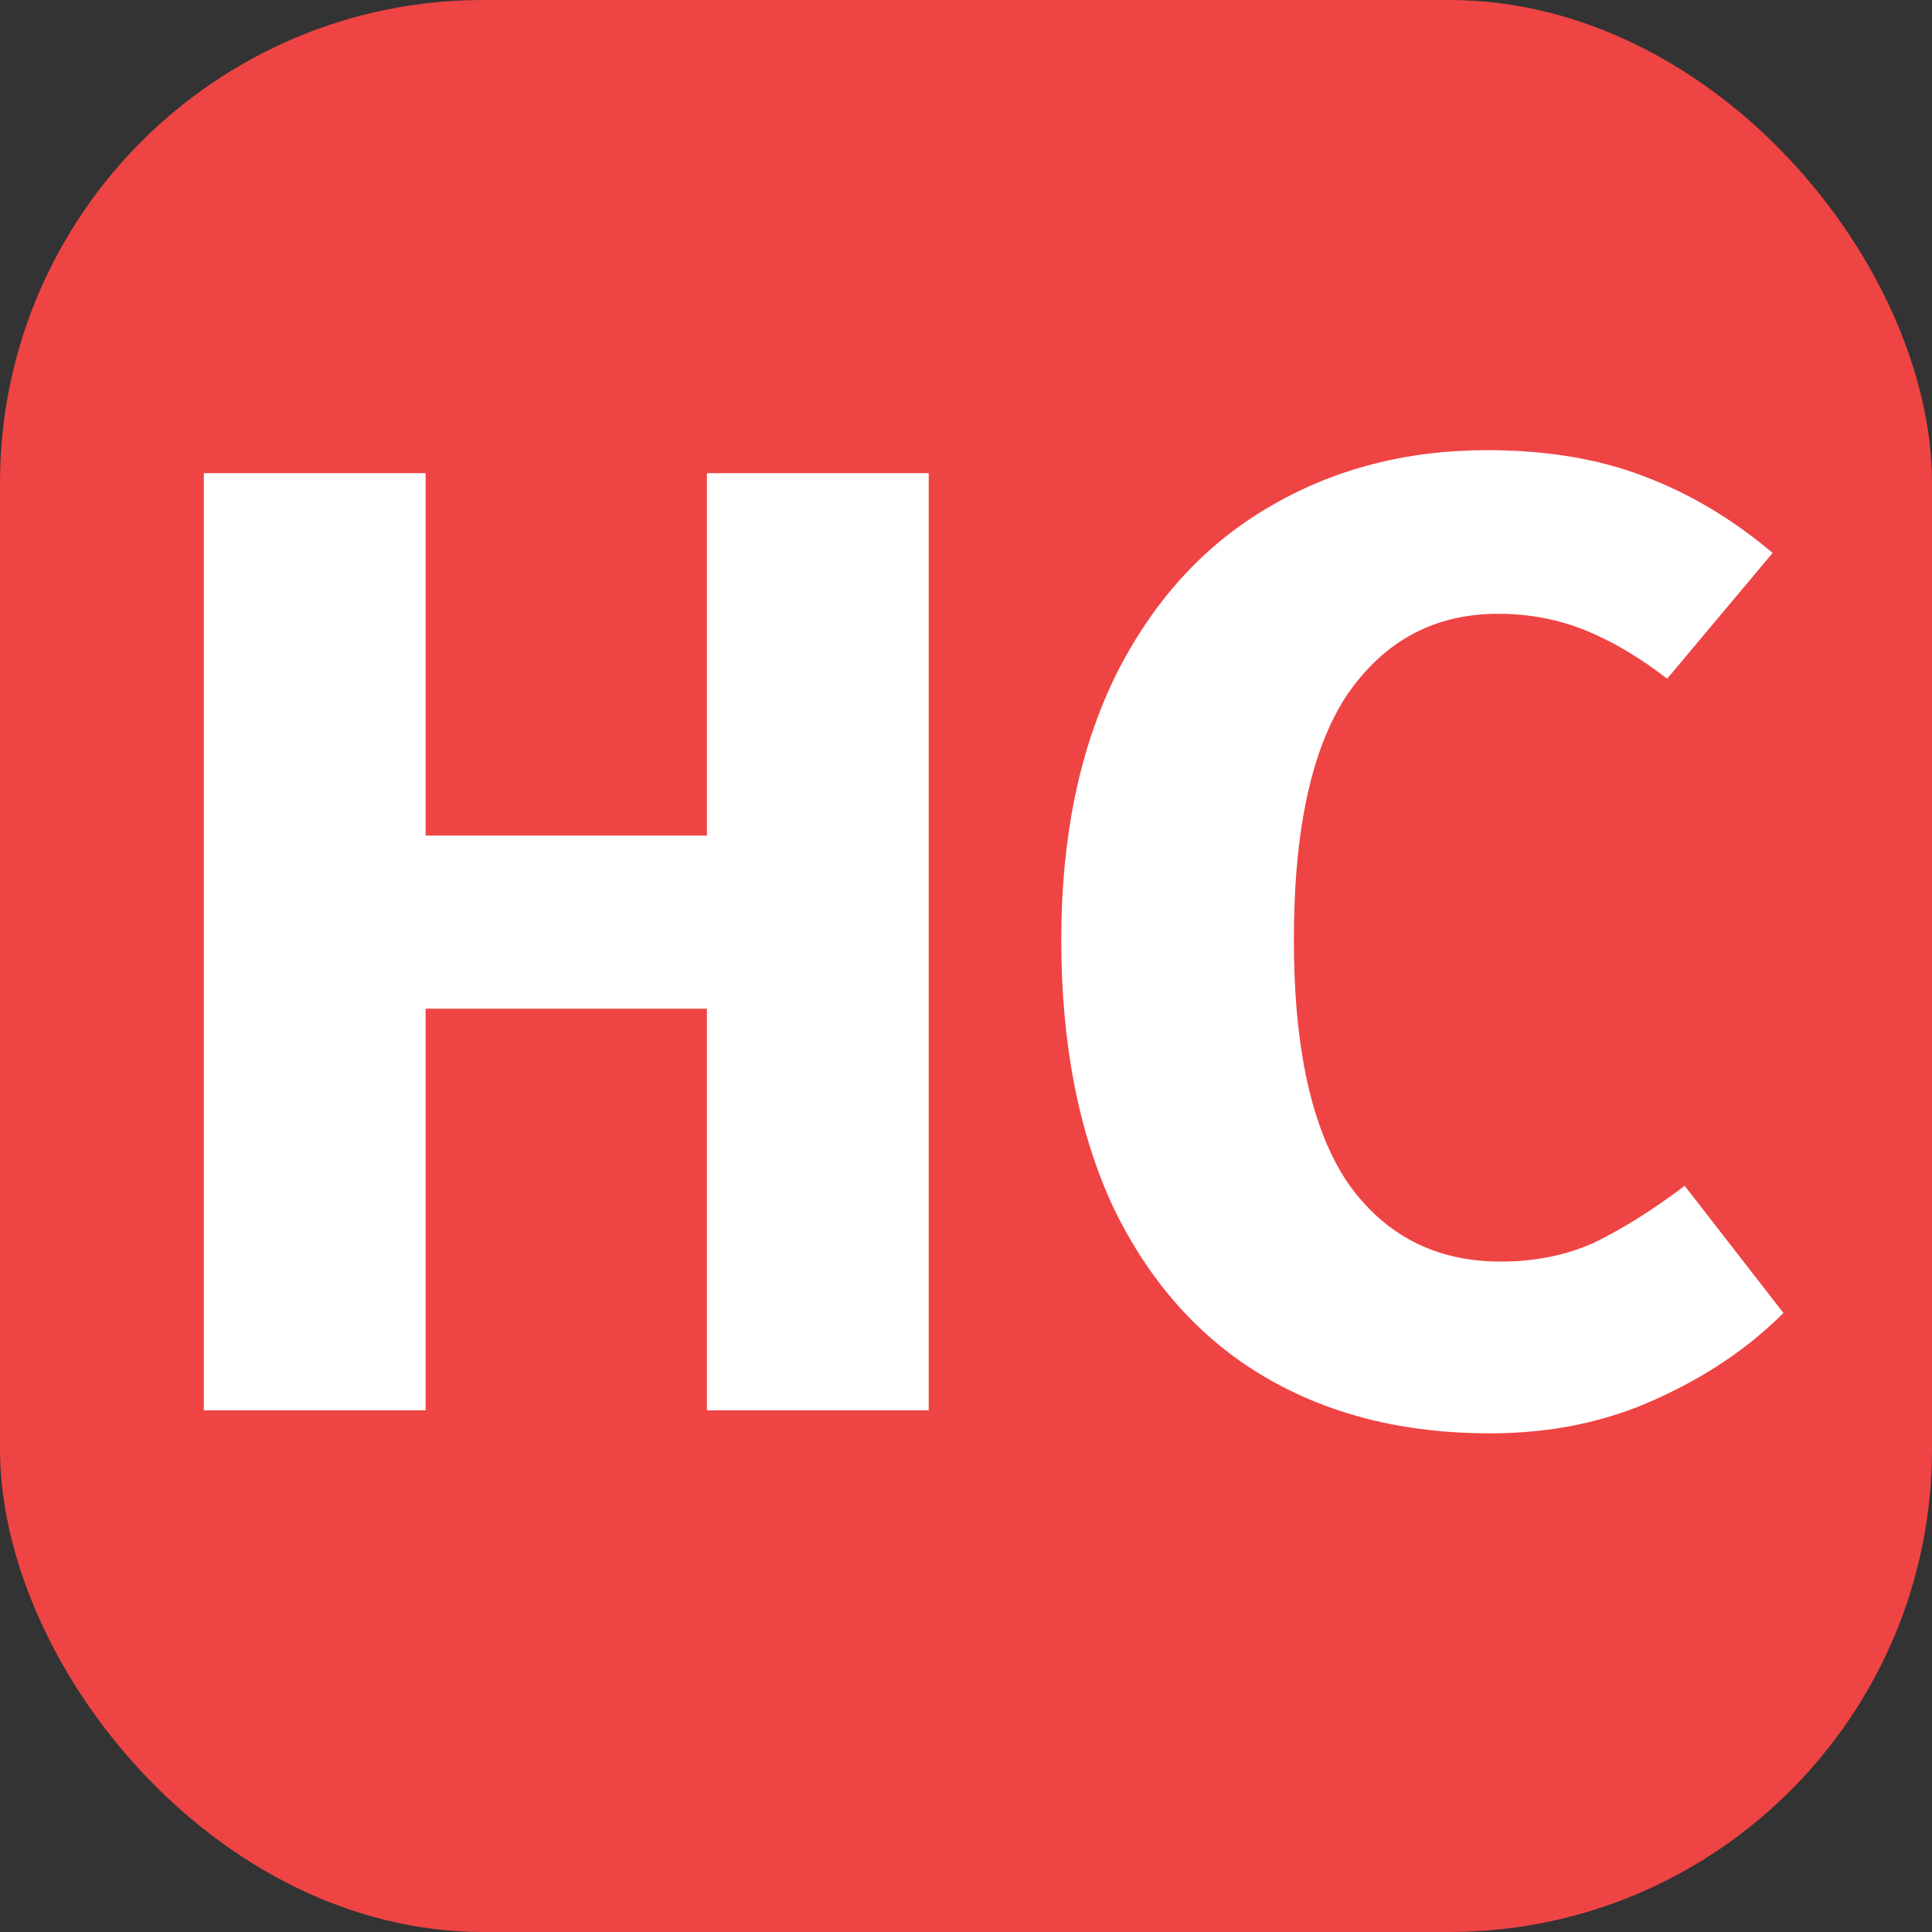
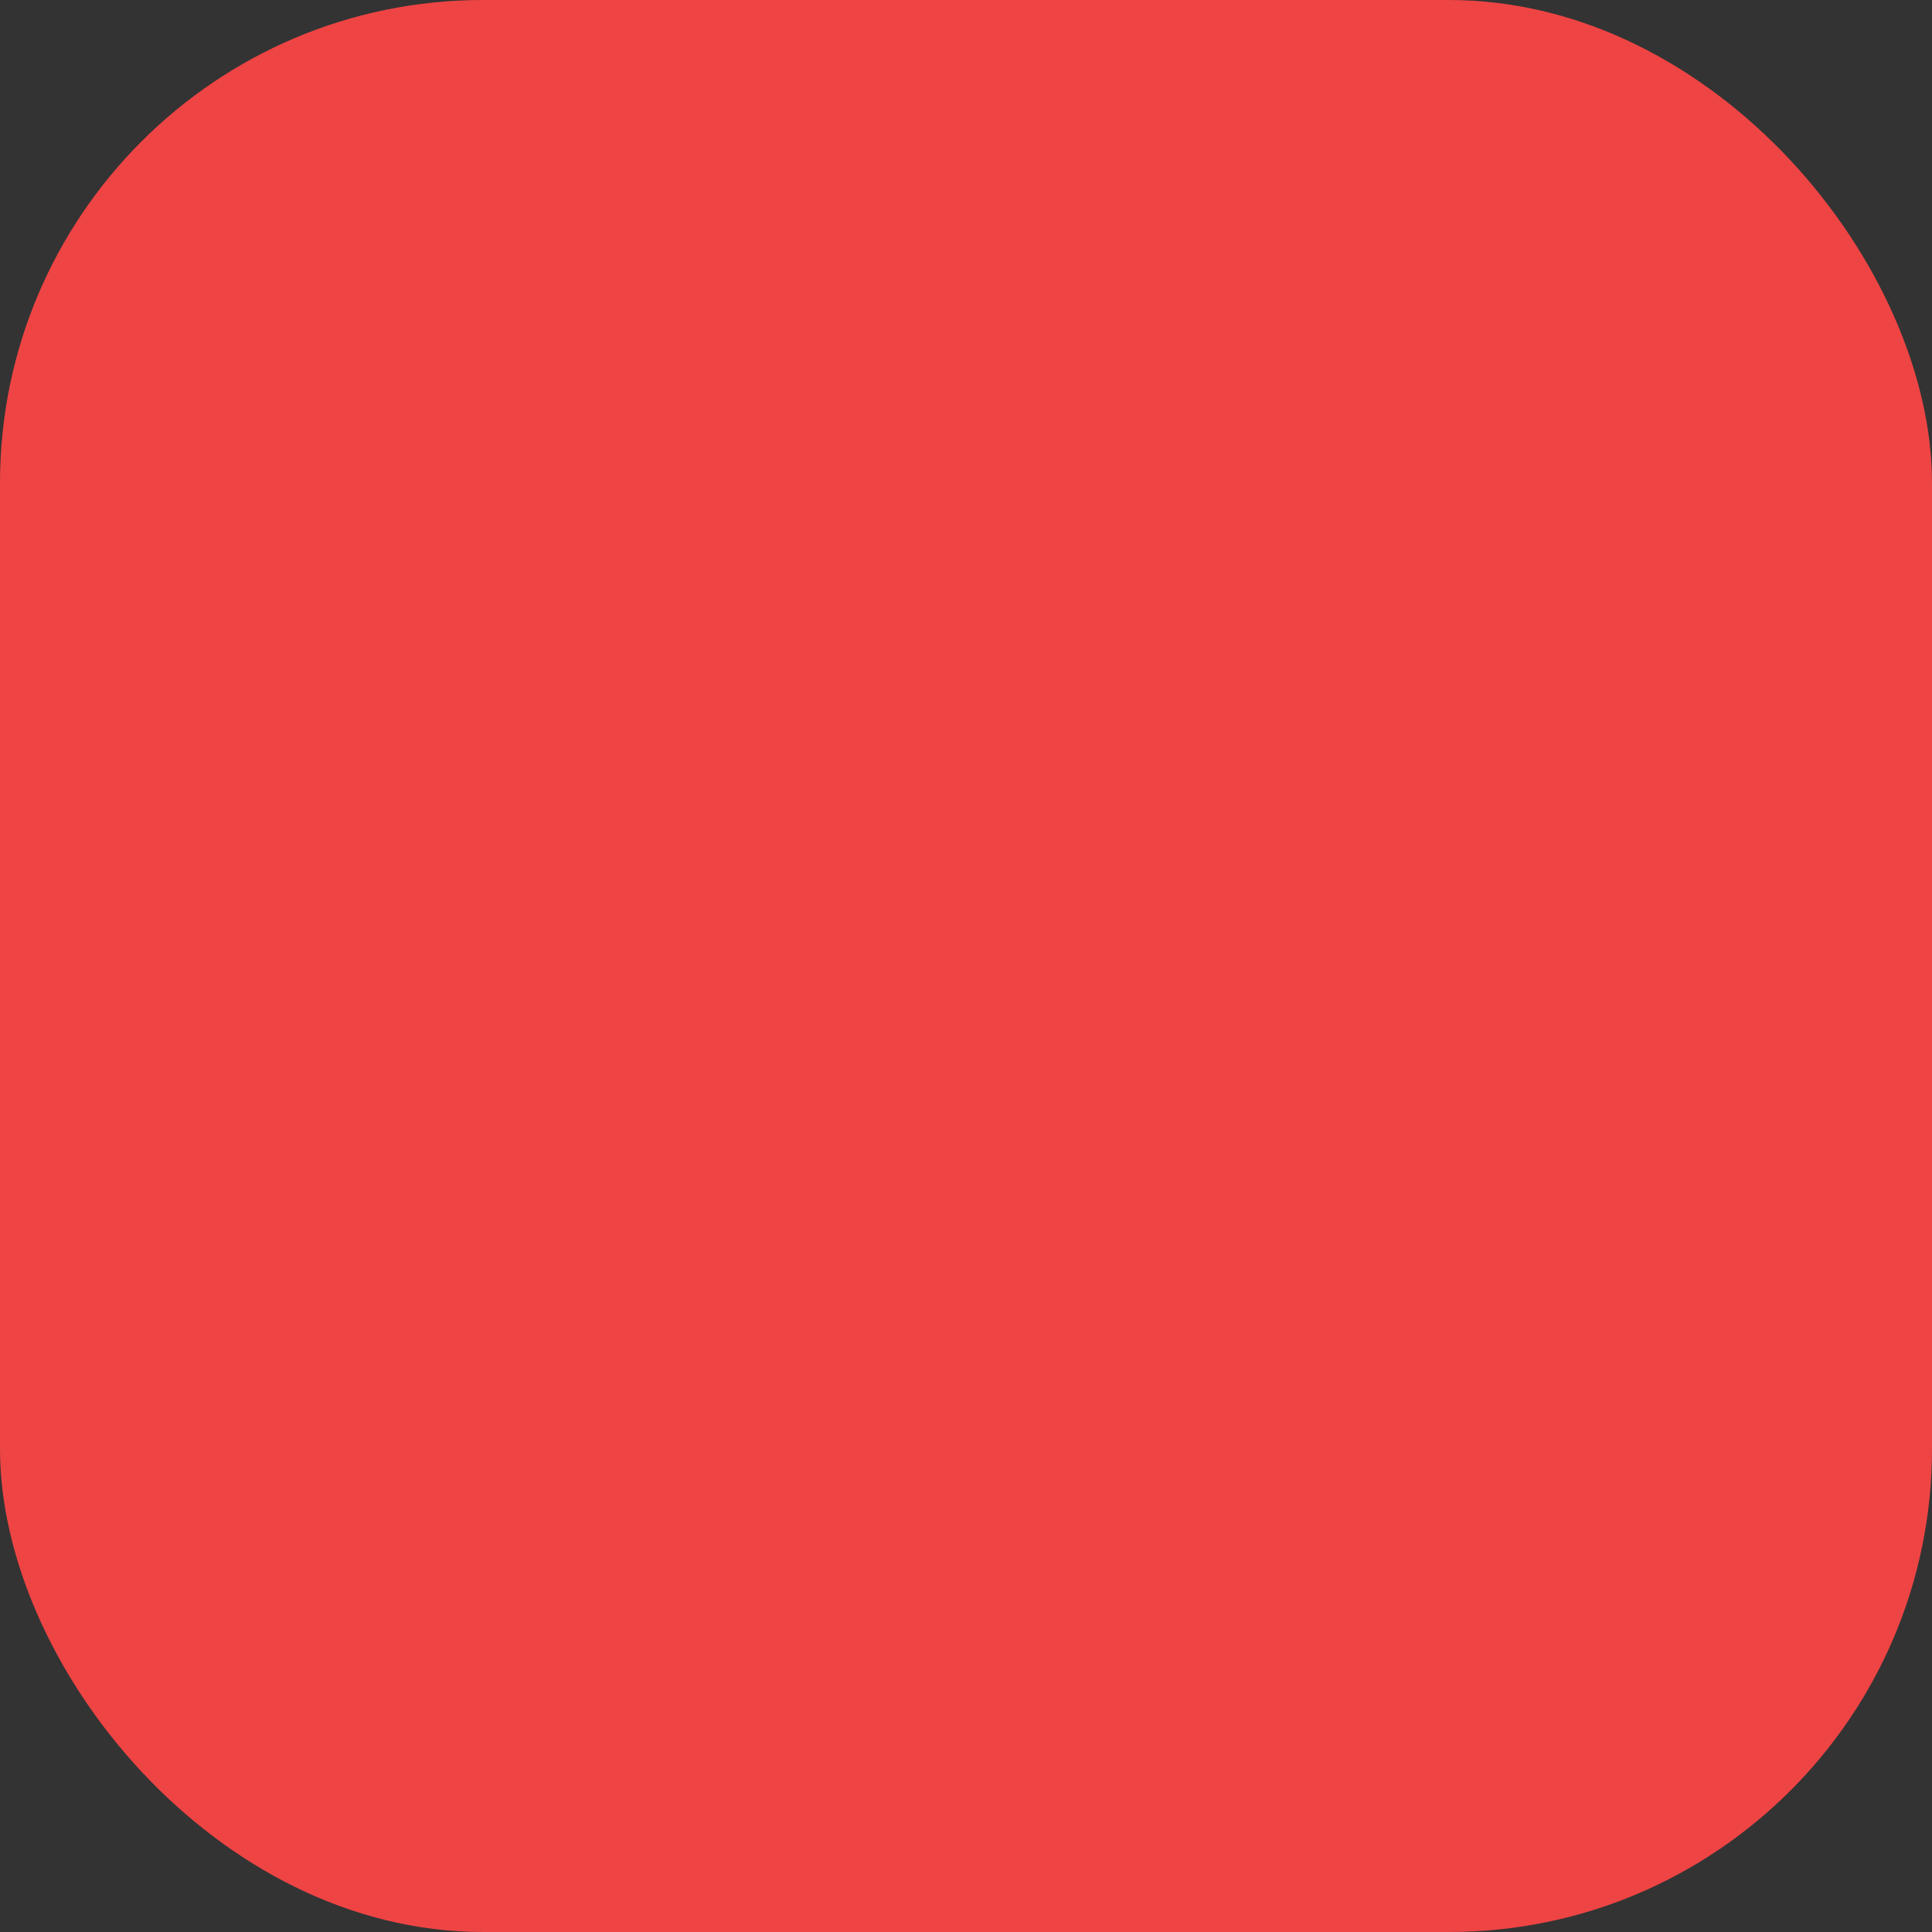
<svg xmlns="http://www.w3.org/2000/svg" width="100" height="100" viewBox="0 0 100 100" fill="none">
  <rect x="0" y="0" width="100" height="100" fill="#333333" stroke="none" />
  <rect width="100" height="100" rx="25" fill="#EF4444" />
-   <path d="M36.59 73V52.21H22.03V73H10.55V24.49H22.03V43.25H36.59V24.49H48.07V73H36.59ZM76.981 23.3C80.014 23.3 82.698 23.743 85.031 24.63C87.411 25.517 89.651 26.847 91.751 28.62L86.291 35.13C84.844 34.01 83.421 33.17 82.021 32.61C80.621 32.05 79.128 31.77 77.541 31.77C74.274 31.77 71.684 33.147 69.771 35.9C67.904 38.653 66.971 42.9 66.971 48.64C66.971 54.287 67.904 58.487 69.771 61.24C71.684 63.947 74.321 65.3 77.681 65.3C79.454 65.3 81.064 64.973 82.511 64.32C83.958 63.62 85.521 62.64 87.201 61.38L92.311 67.96C90.491 69.78 88.274 71.273 85.661 72.44C83.094 73.607 80.248 74.19 77.121 74.19C72.641 74.19 68.744 73.21 65.431 71.25C62.118 69.29 59.528 66.397 57.661 62.57C55.841 58.697 54.931 54.053 54.931 48.64C54.931 43.367 55.864 38.817 57.731 34.99C59.644 31.163 62.258 28.27 65.571 26.31C68.931 24.303 72.734 23.3 76.981 23.3Z" fill="white" />
</svg>